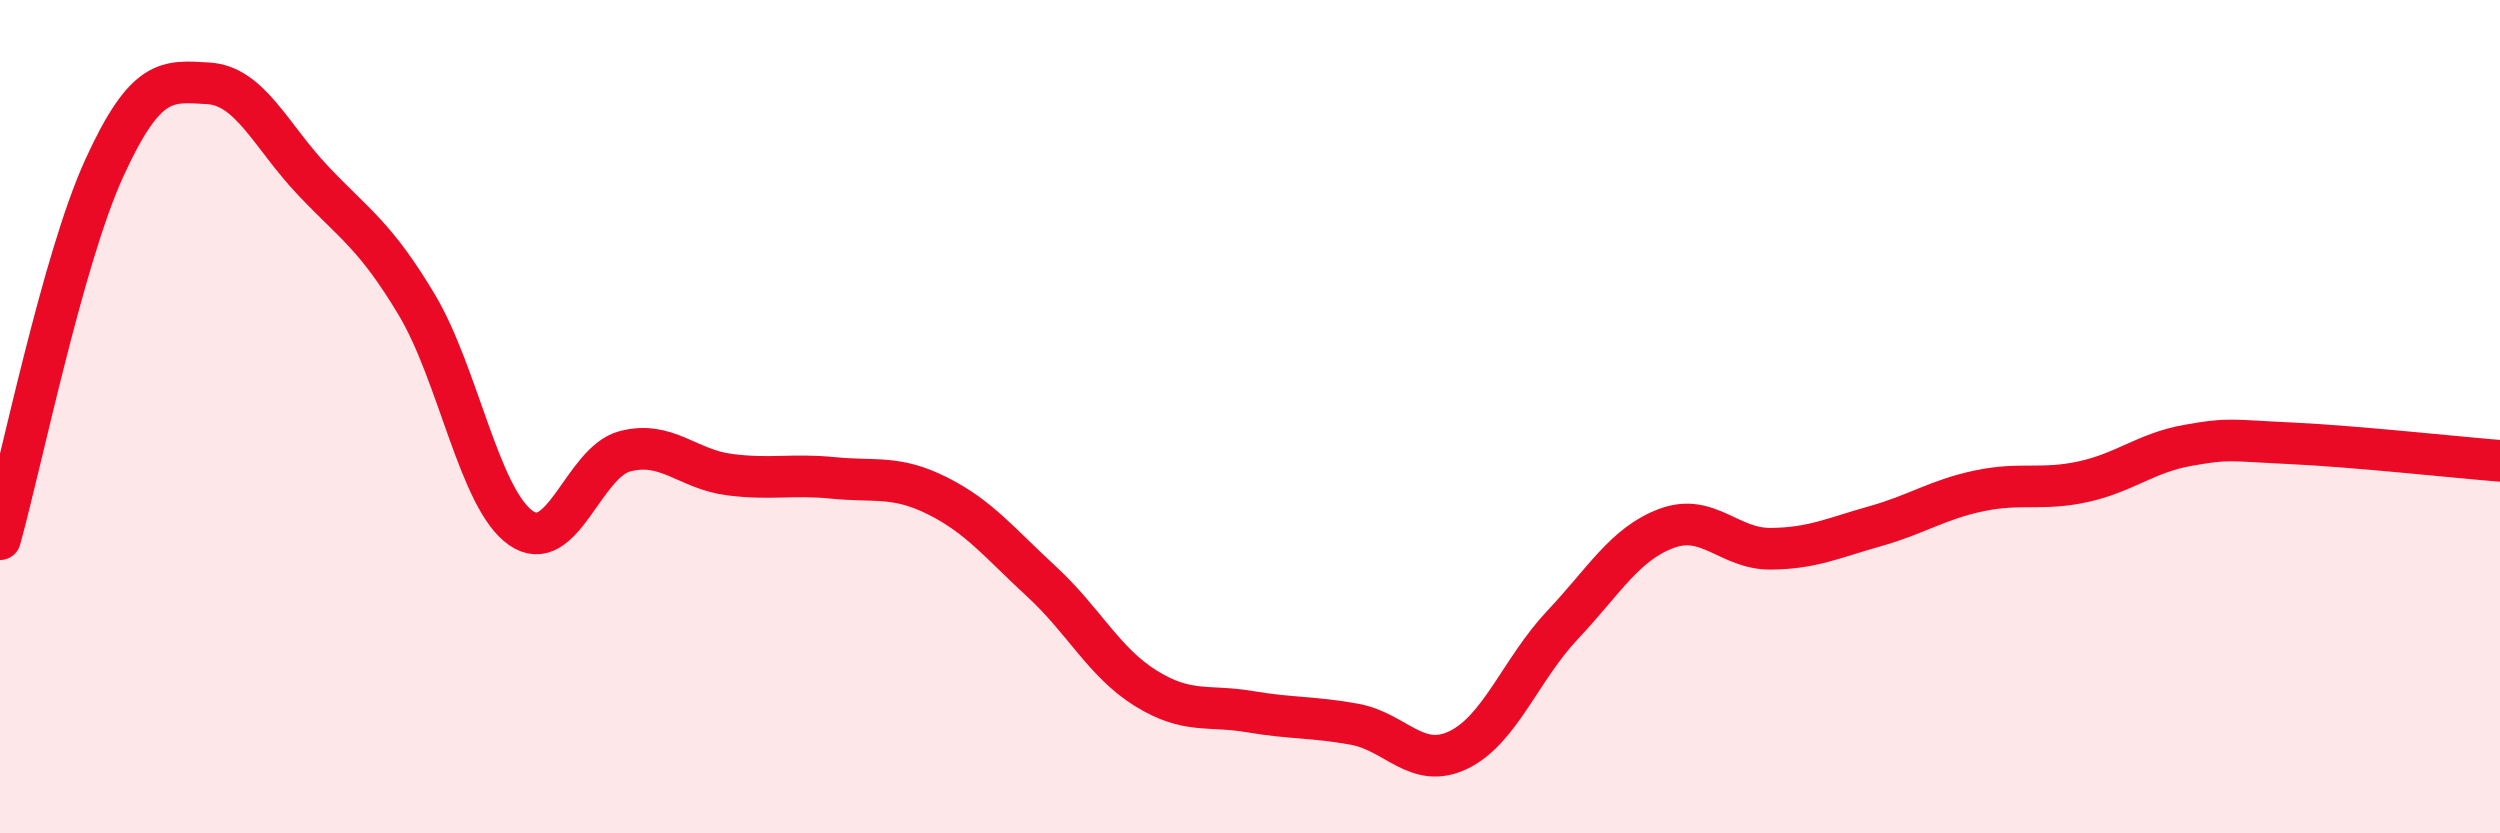
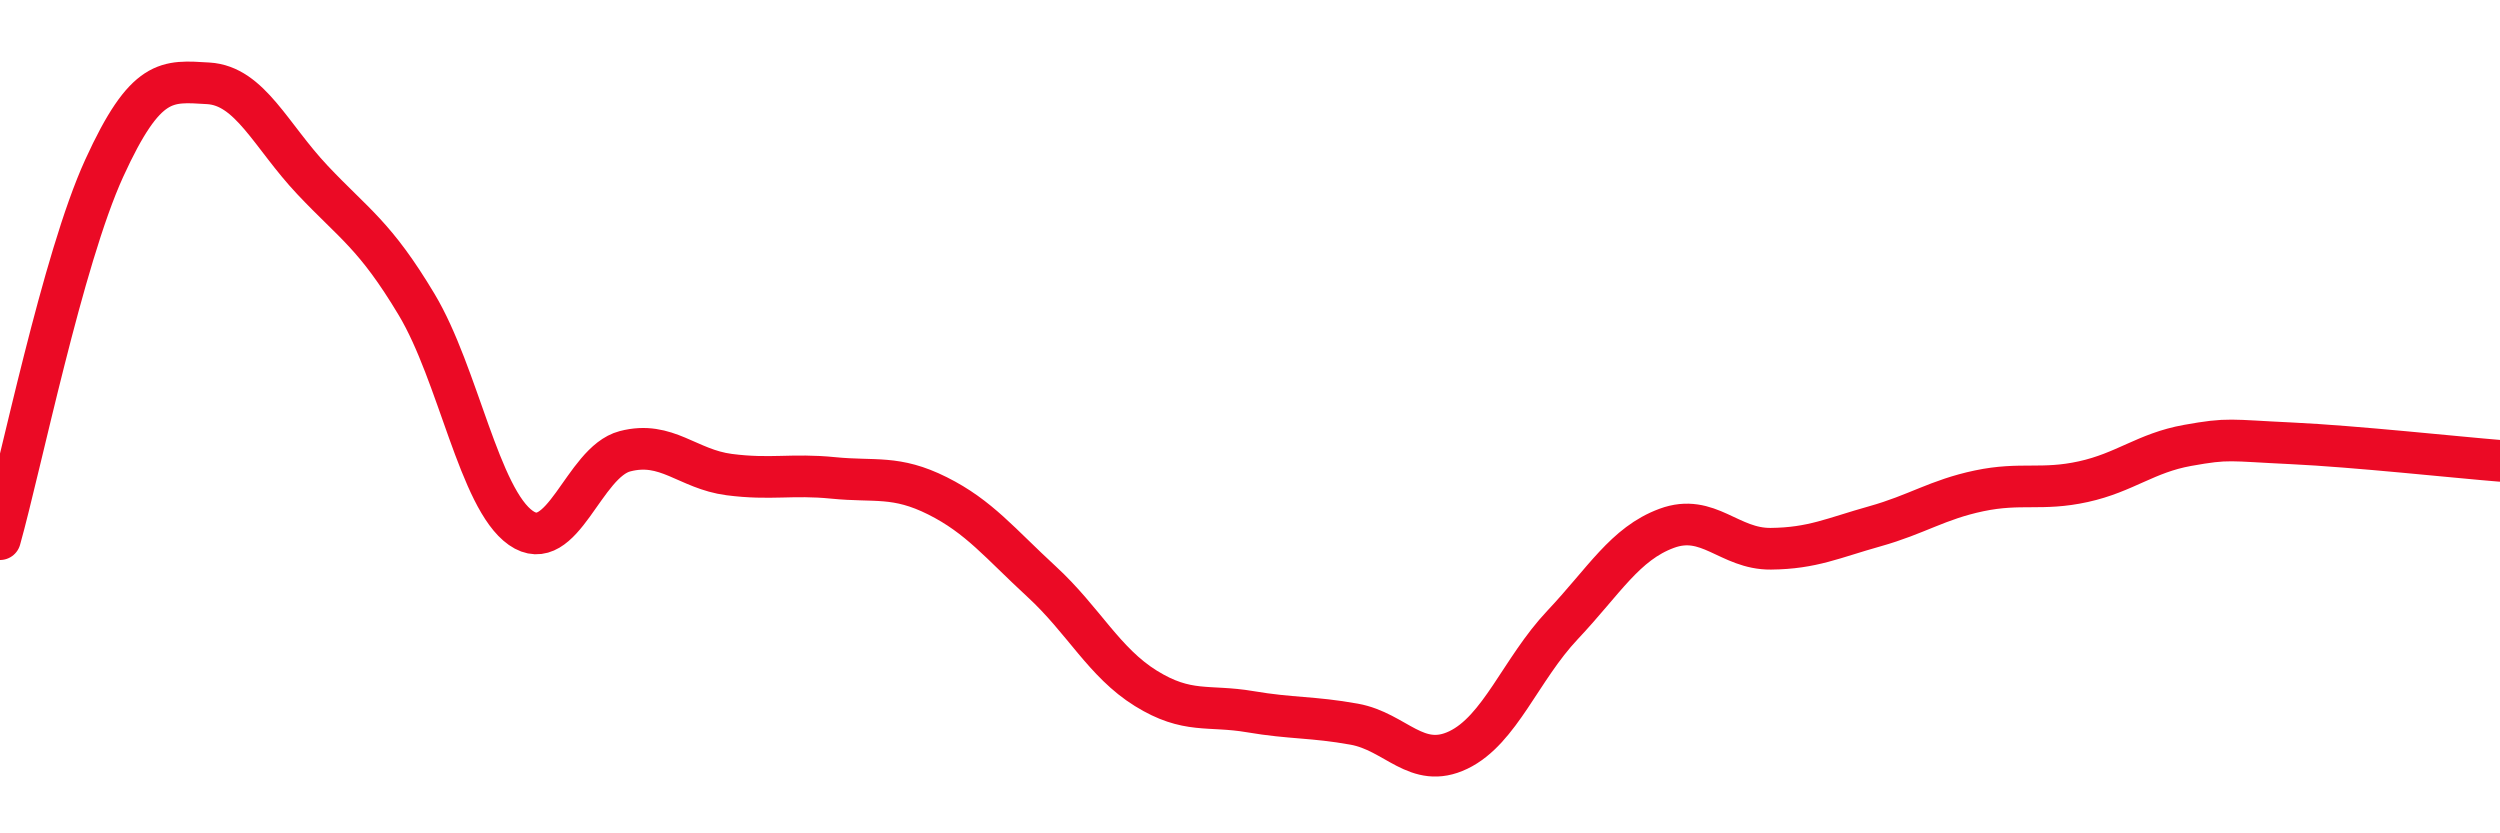
<svg xmlns="http://www.w3.org/2000/svg" width="60" height="20" viewBox="0 0 60 20">
-   <path d="M 0,12.94 C 0.5,11.16 1.5,6.23 2.5,4.04 C 3.5,1.85 4,1.94 5,2 C 6,2.06 6.5,3.26 7.5,4.32 C 8.5,5.38 9,5.64 10,7.31 C 11,8.98 11.5,11.97 12.5,12.67 C 13.5,13.37 14,11.09 15,10.83 C 16,10.57 16.5,11.26 17.5,11.39 C 18.5,11.52 19,11.37 20,11.47 C 21,11.57 21.5,11.4 22.5,11.9 C 23.5,12.4 24,13.04 25,13.96 C 26,14.88 26.5,15.9 27.5,16.52 C 28.5,17.14 29,16.91 30,17.08 C 31,17.25 31.5,17.2 32.5,17.38 C 33.5,17.56 34,18.48 35,18 C 36,17.52 36.5,16.06 37.5,15 C 38.5,13.94 39,13.05 40,12.68 C 41,12.31 41.5,13.18 42.5,13.17 C 43.5,13.16 44,12.91 45,12.63 C 46,12.35 46.5,11.99 47.5,11.78 C 48.5,11.57 49,11.78 50,11.56 C 51,11.34 51.5,10.87 52.5,10.69 C 53.5,10.51 53.5,10.57 55,10.64 C 56.5,10.71 59,10.98 60,11.06L60 20L0 20Z" fill="#EB0A25" opacity="0.1" stroke-linecap="round" stroke-linejoin="round" />
  <path d="M 0,12.94 C 0.5,11.16 1.5,6.23 2.5,4.04 C 3.5,1.85 4,1.94 5,2 C 6,2.06 6.5,3.26 7.5,4.32 C 8.5,5.38 9,5.64 10,7.31 C 11,8.98 11.5,11.97 12.5,12.67 C 13.5,13.37 14,11.09 15,10.83 C 16,10.57 16.5,11.26 17.5,11.39 C 18.5,11.52 19,11.37 20,11.47 C 21,11.57 21.5,11.4 22.5,11.9 C 23.5,12.4 24,13.04 25,13.96 C 26,14.88 26.5,15.9 27.5,16.52 C 28.5,17.14 29,16.91 30,17.08 C 31,17.25 31.5,17.2 32.5,17.38 C 33.5,17.56 34,18.48 35,18 C 36,17.52 36.5,16.06 37.5,15 C 38.5,13.94 39,13.05 40,12.68 C 41,12.31 41.5,13.18 42.5,13.17 C 43.5,13.16 44,12.91 45,12.63 C 46,12.35 46.5,11.99 47.5,11.78 C 48.5,11.57 49,11.78 50,11.56 C 51,11.34 51.5,10.87 52.5,10.69 C 53.5,10.51 53.5,10.57 55,10.64 C 56.5,10.71 59,10.98 60,11.06" stroke="#EB0A25" stroke-width="1" fill="none" stroke-linecap="round" stroke-linejoin="round" />
</svg>